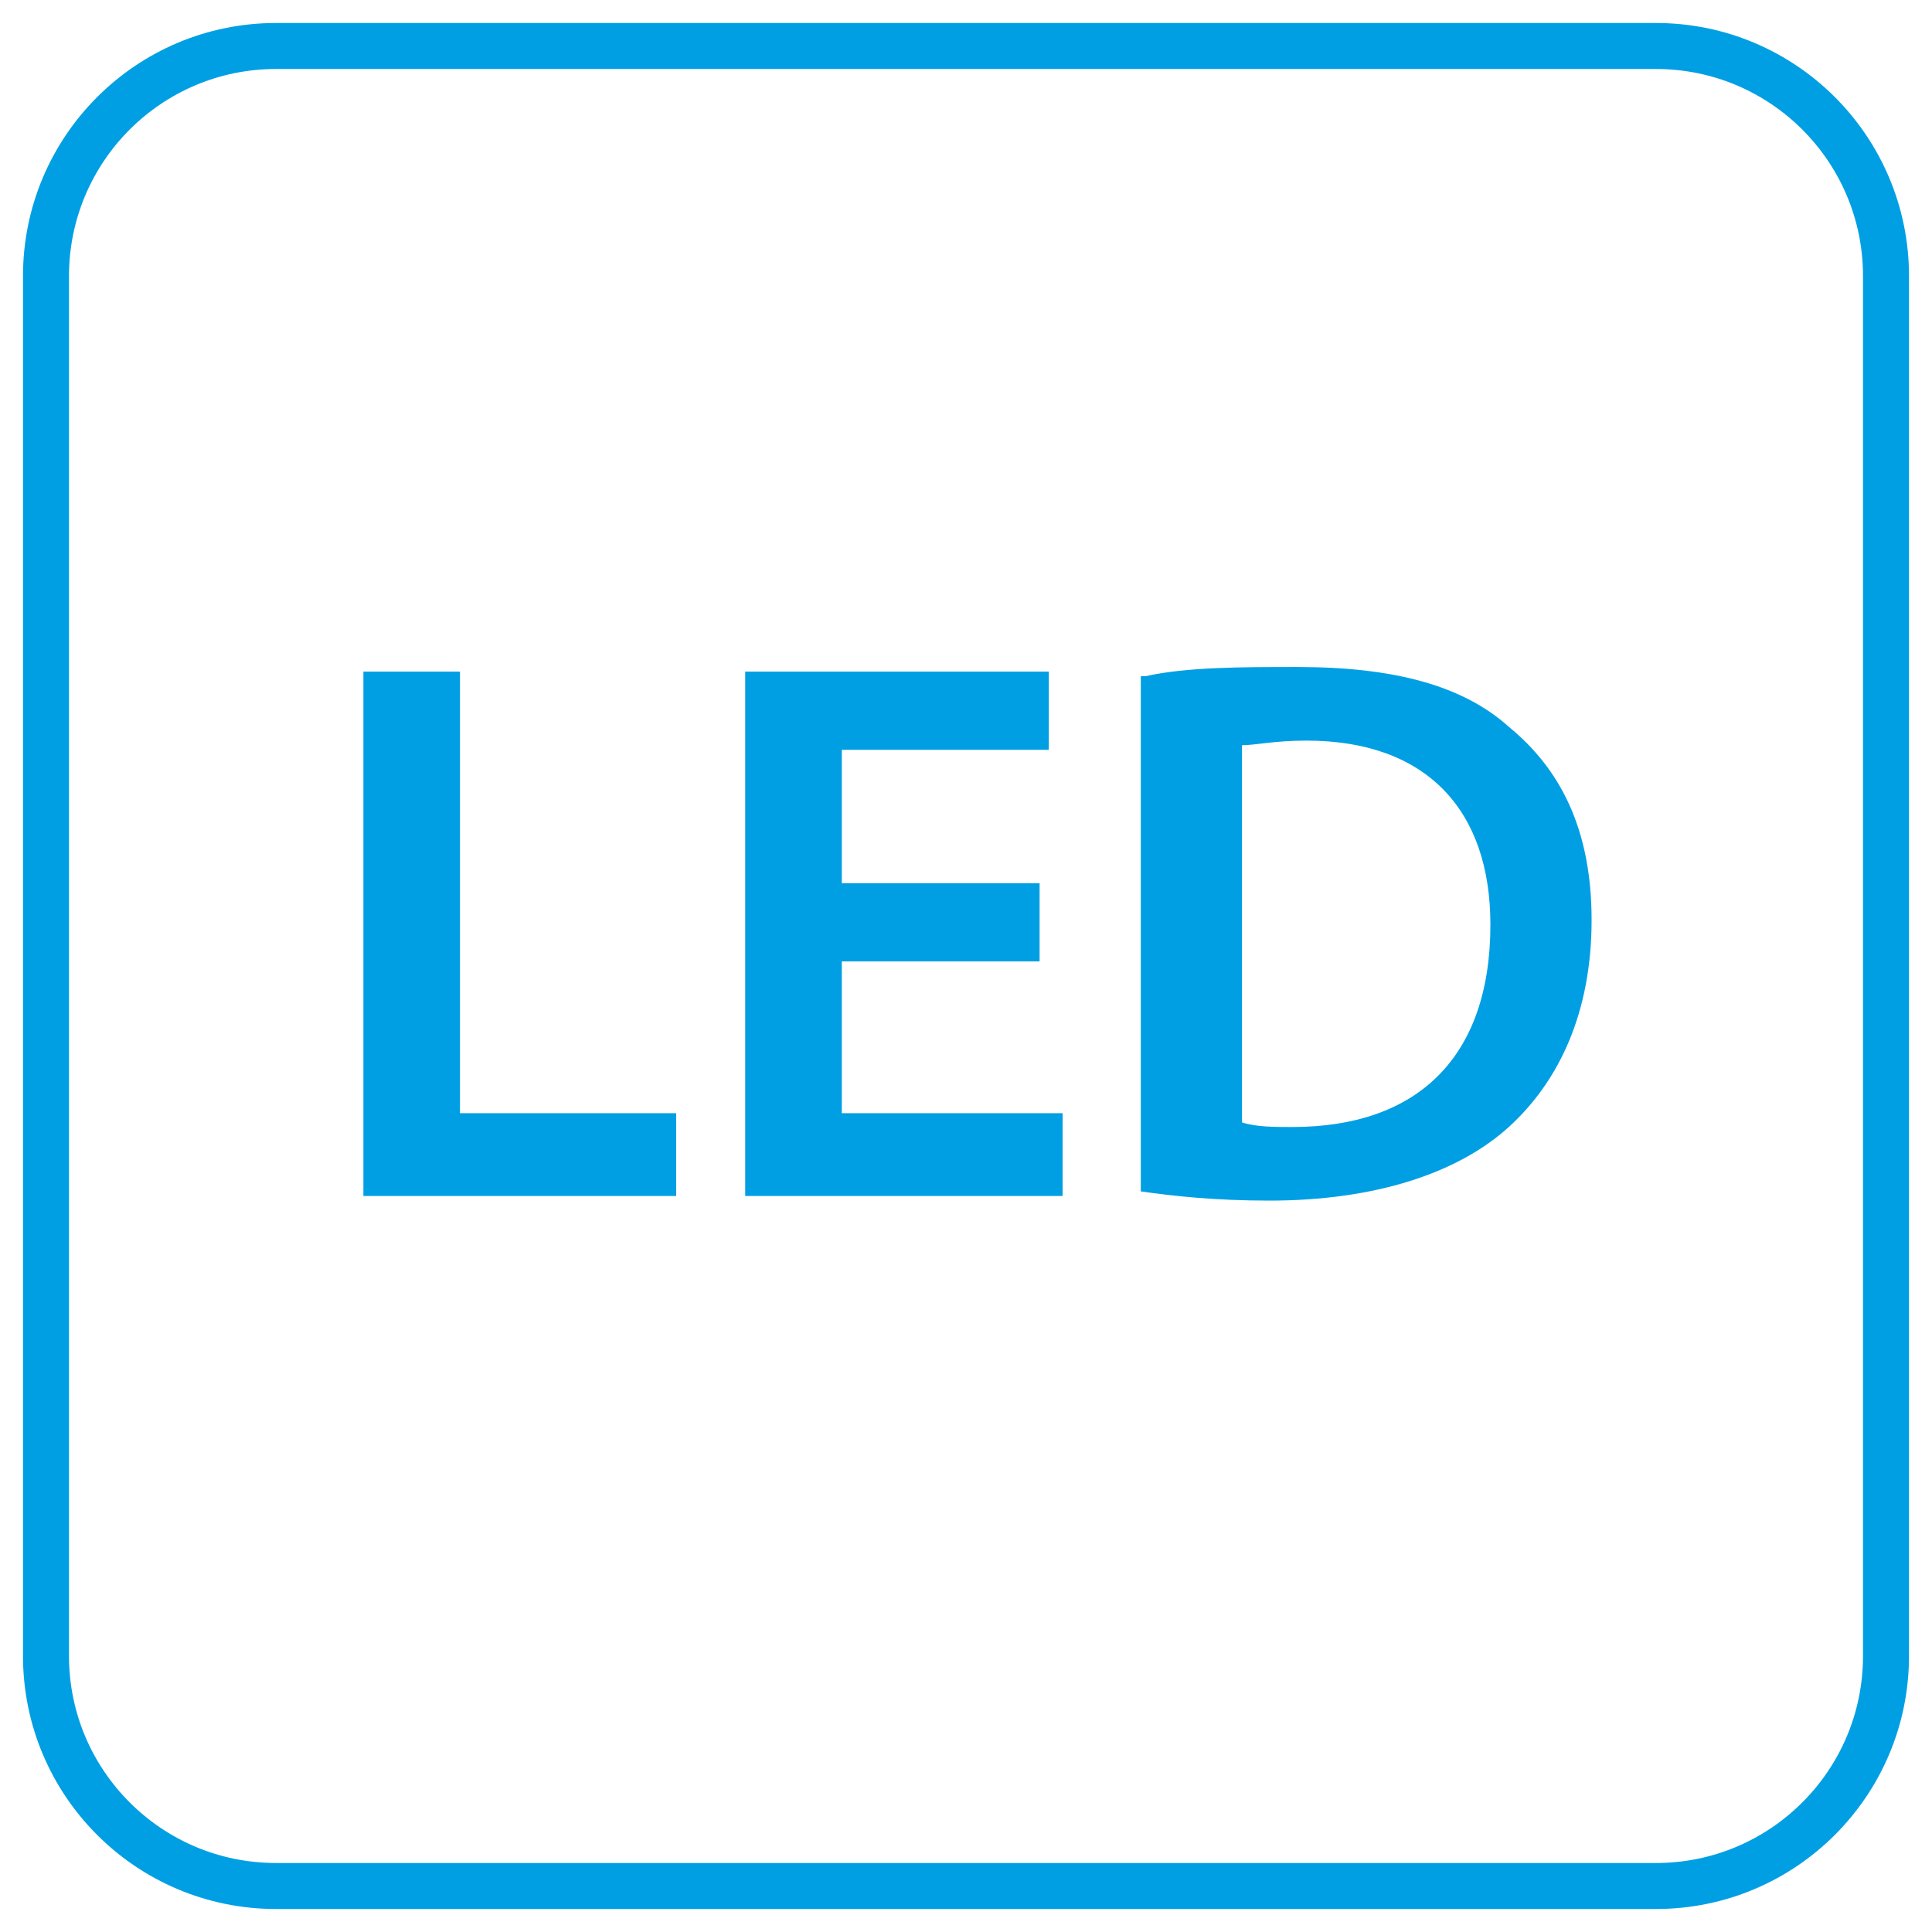
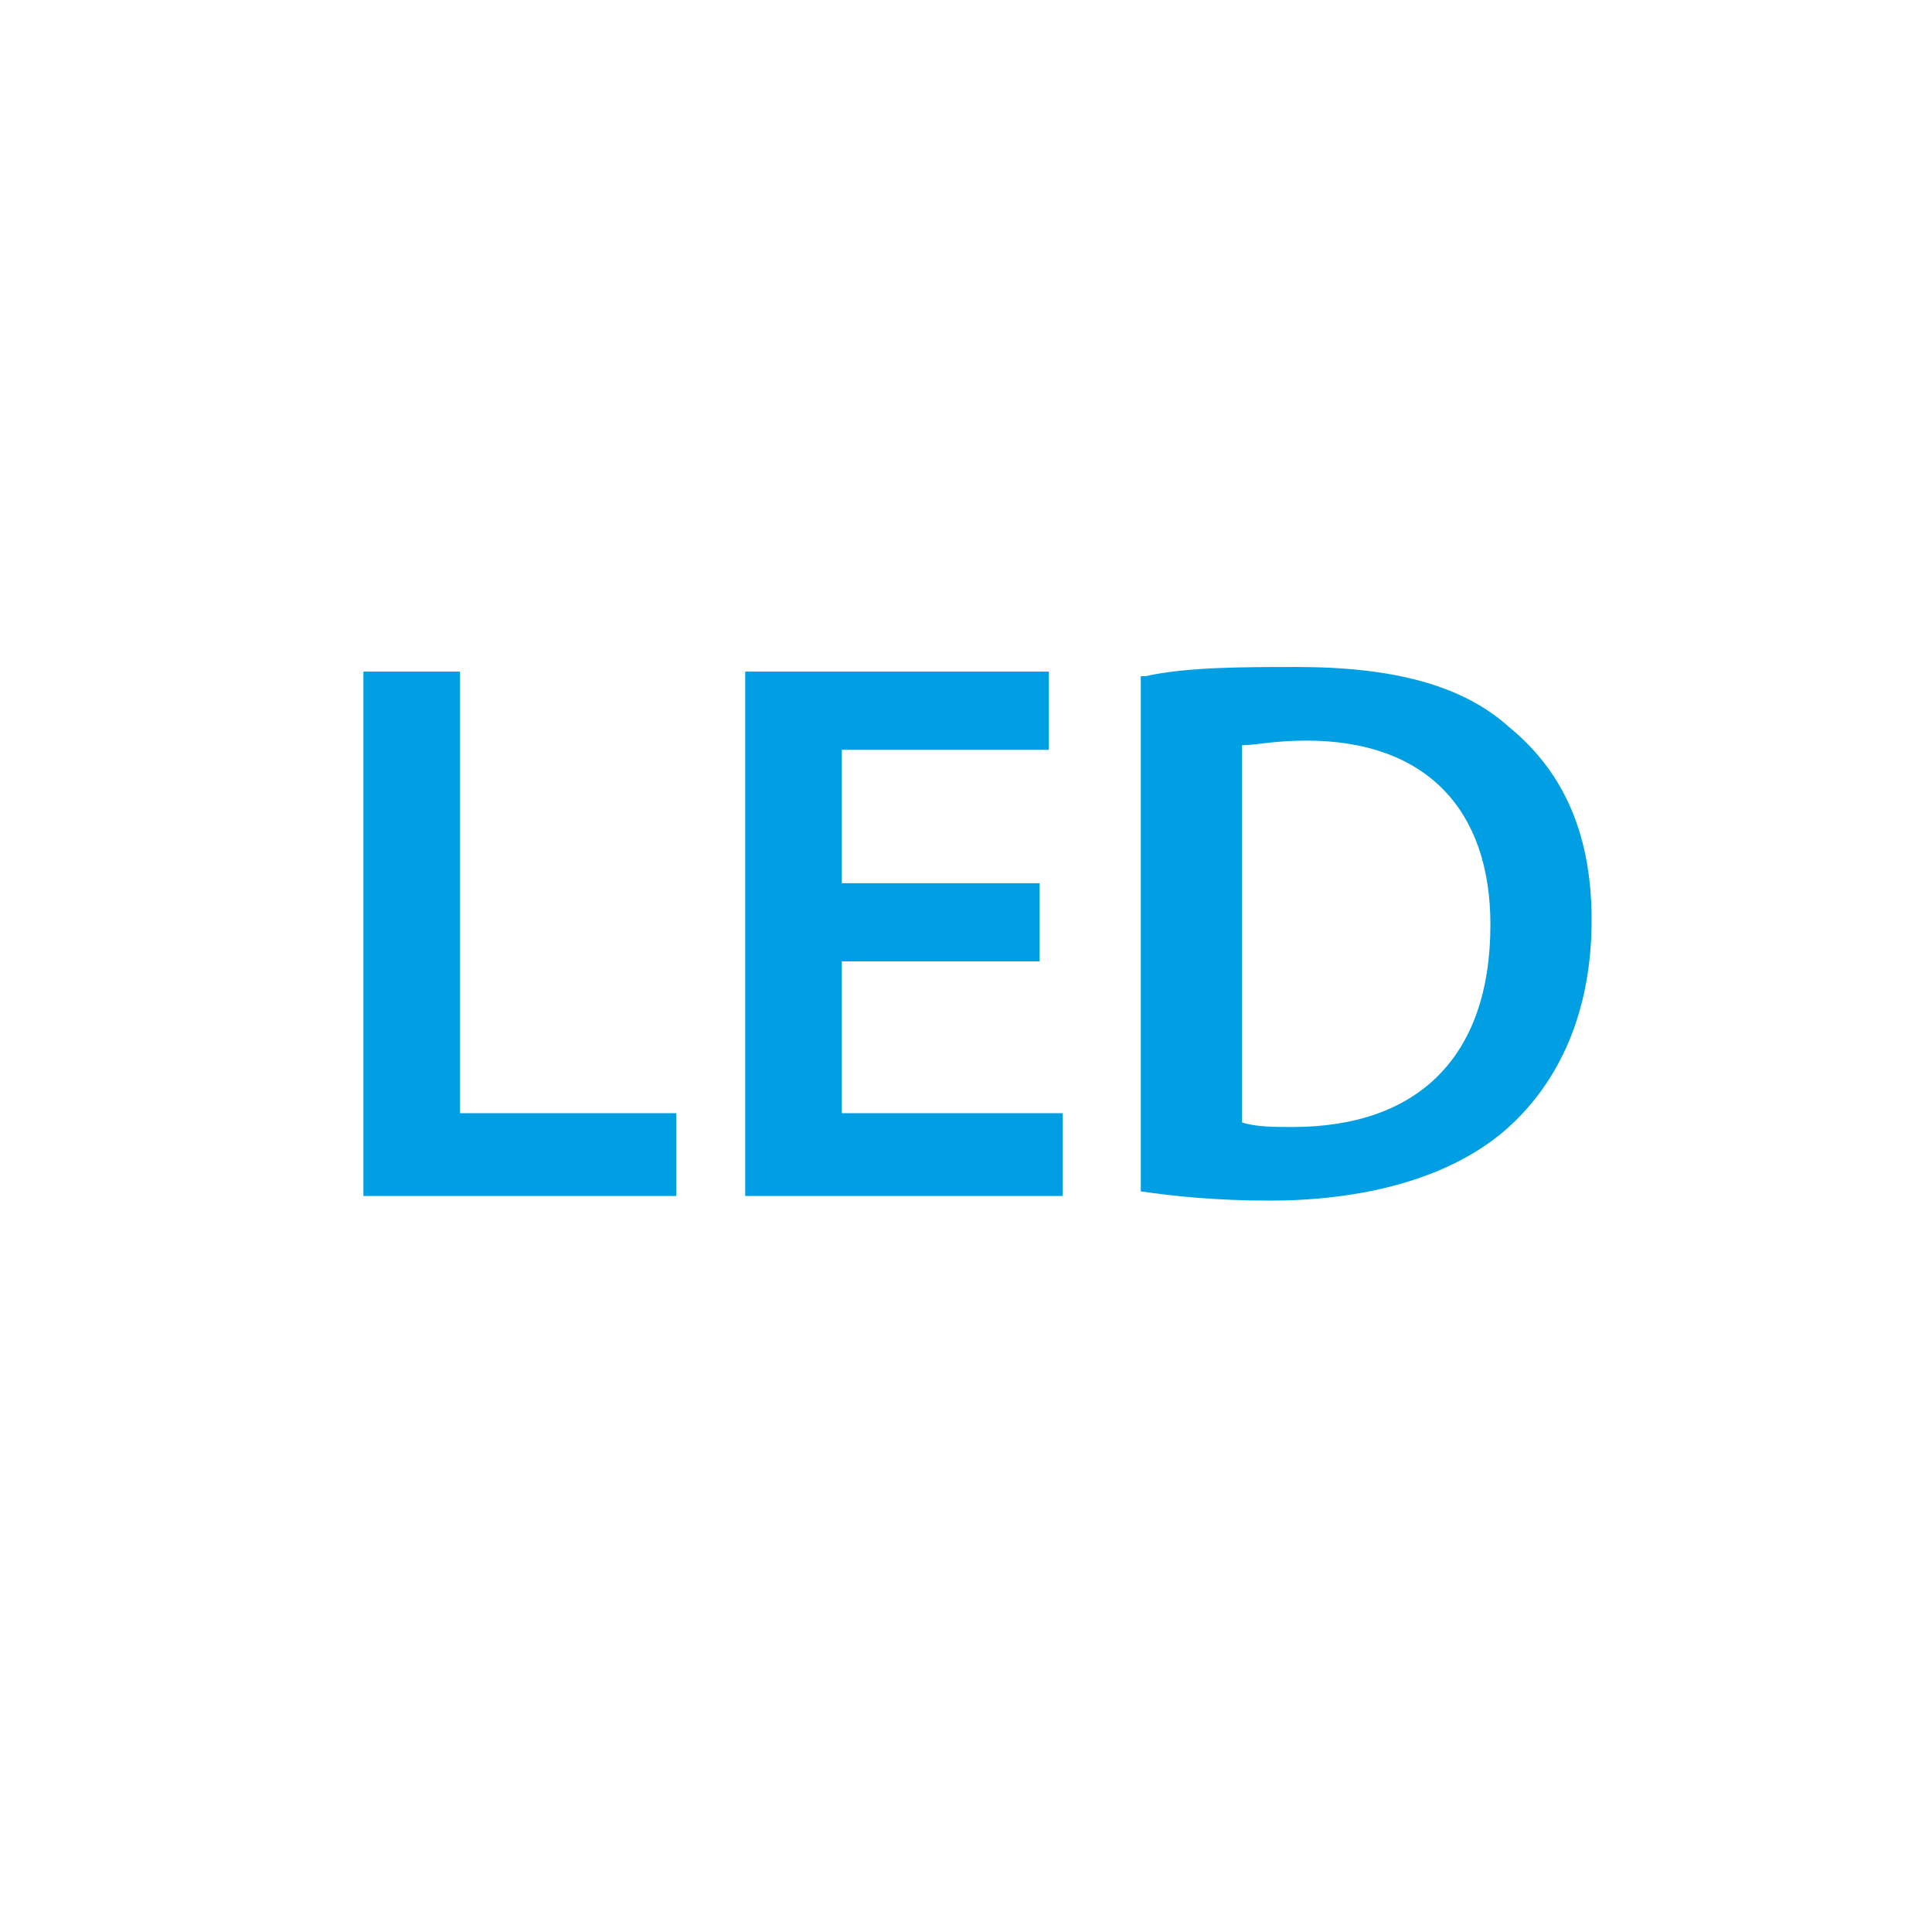
<svg xmlns="http://www.w3.org/2000/svg" width="42px" height="42px" viewBox="0 0 42 42" version="1.1">
  <title>led</title>
  <g id="Page-1" stroke="none" stroke-width="1" fill="none" fill-rule="evenodd">
    <g id="led" transform="translate(1, 1)" fill-rule="nonzero">
-       <path d="M5,0 L35,0 C37.761,-5.07265313e-16 40,2.239 40,5 L40,35 C40,37.761 37.761,40 35,40 L5,40 C2.239,40 3.38176876e-16,37.761 0,35 L0,5 C-3.38176876e-16,2.239 2.239,5.07265313e-16 5,0 Z" id="Path" stroke="#009FE3" />
      <path d="M6.9,13.6 L9,13.6 L9,23.2 L13.7,23.2 L13.7,25 L6.9,25 L6.9,13.6 Z M21.6,19.9 L17.3,19.9 L17.3,23.2 L22.1,23.2 L22.1,25 L15.2,25 L15.2,13.6 L21.8,13.6 L21.8,15.3 L17.3,15.3 L17.3,18.2 L21.6,18.2 L21.6,19.9 Z M23.9,13.7 C24.8,13.5 26,13.5 27.2,13.5 C29.3,13.5 30.8,13.9 31.8,14.8 C32.9,15.7 33.6,17 33.6,19 C33.6,21 32.9,22.5 31.8,23.5 C30.7,24.5 28.9,25.1 26.6,25.1 C25.4,25.1 24.5,25 23.8,24.9 L23.8,13.7 L23.9,13.7 Z M26,23.4 C26.3,23.5 26.7,23.5 27.1,23.5 C29.8,23.5 31.4,22 31.4,19.1 C31.4,16.6 30,15.1 27.4,15.1 C26.7,15.1 26.3,15.2 26,15.2 L26,23.4 L26,23.4 Z" id="Shape" fill="#009FE3" />
    </g>
  </g>
</svg>